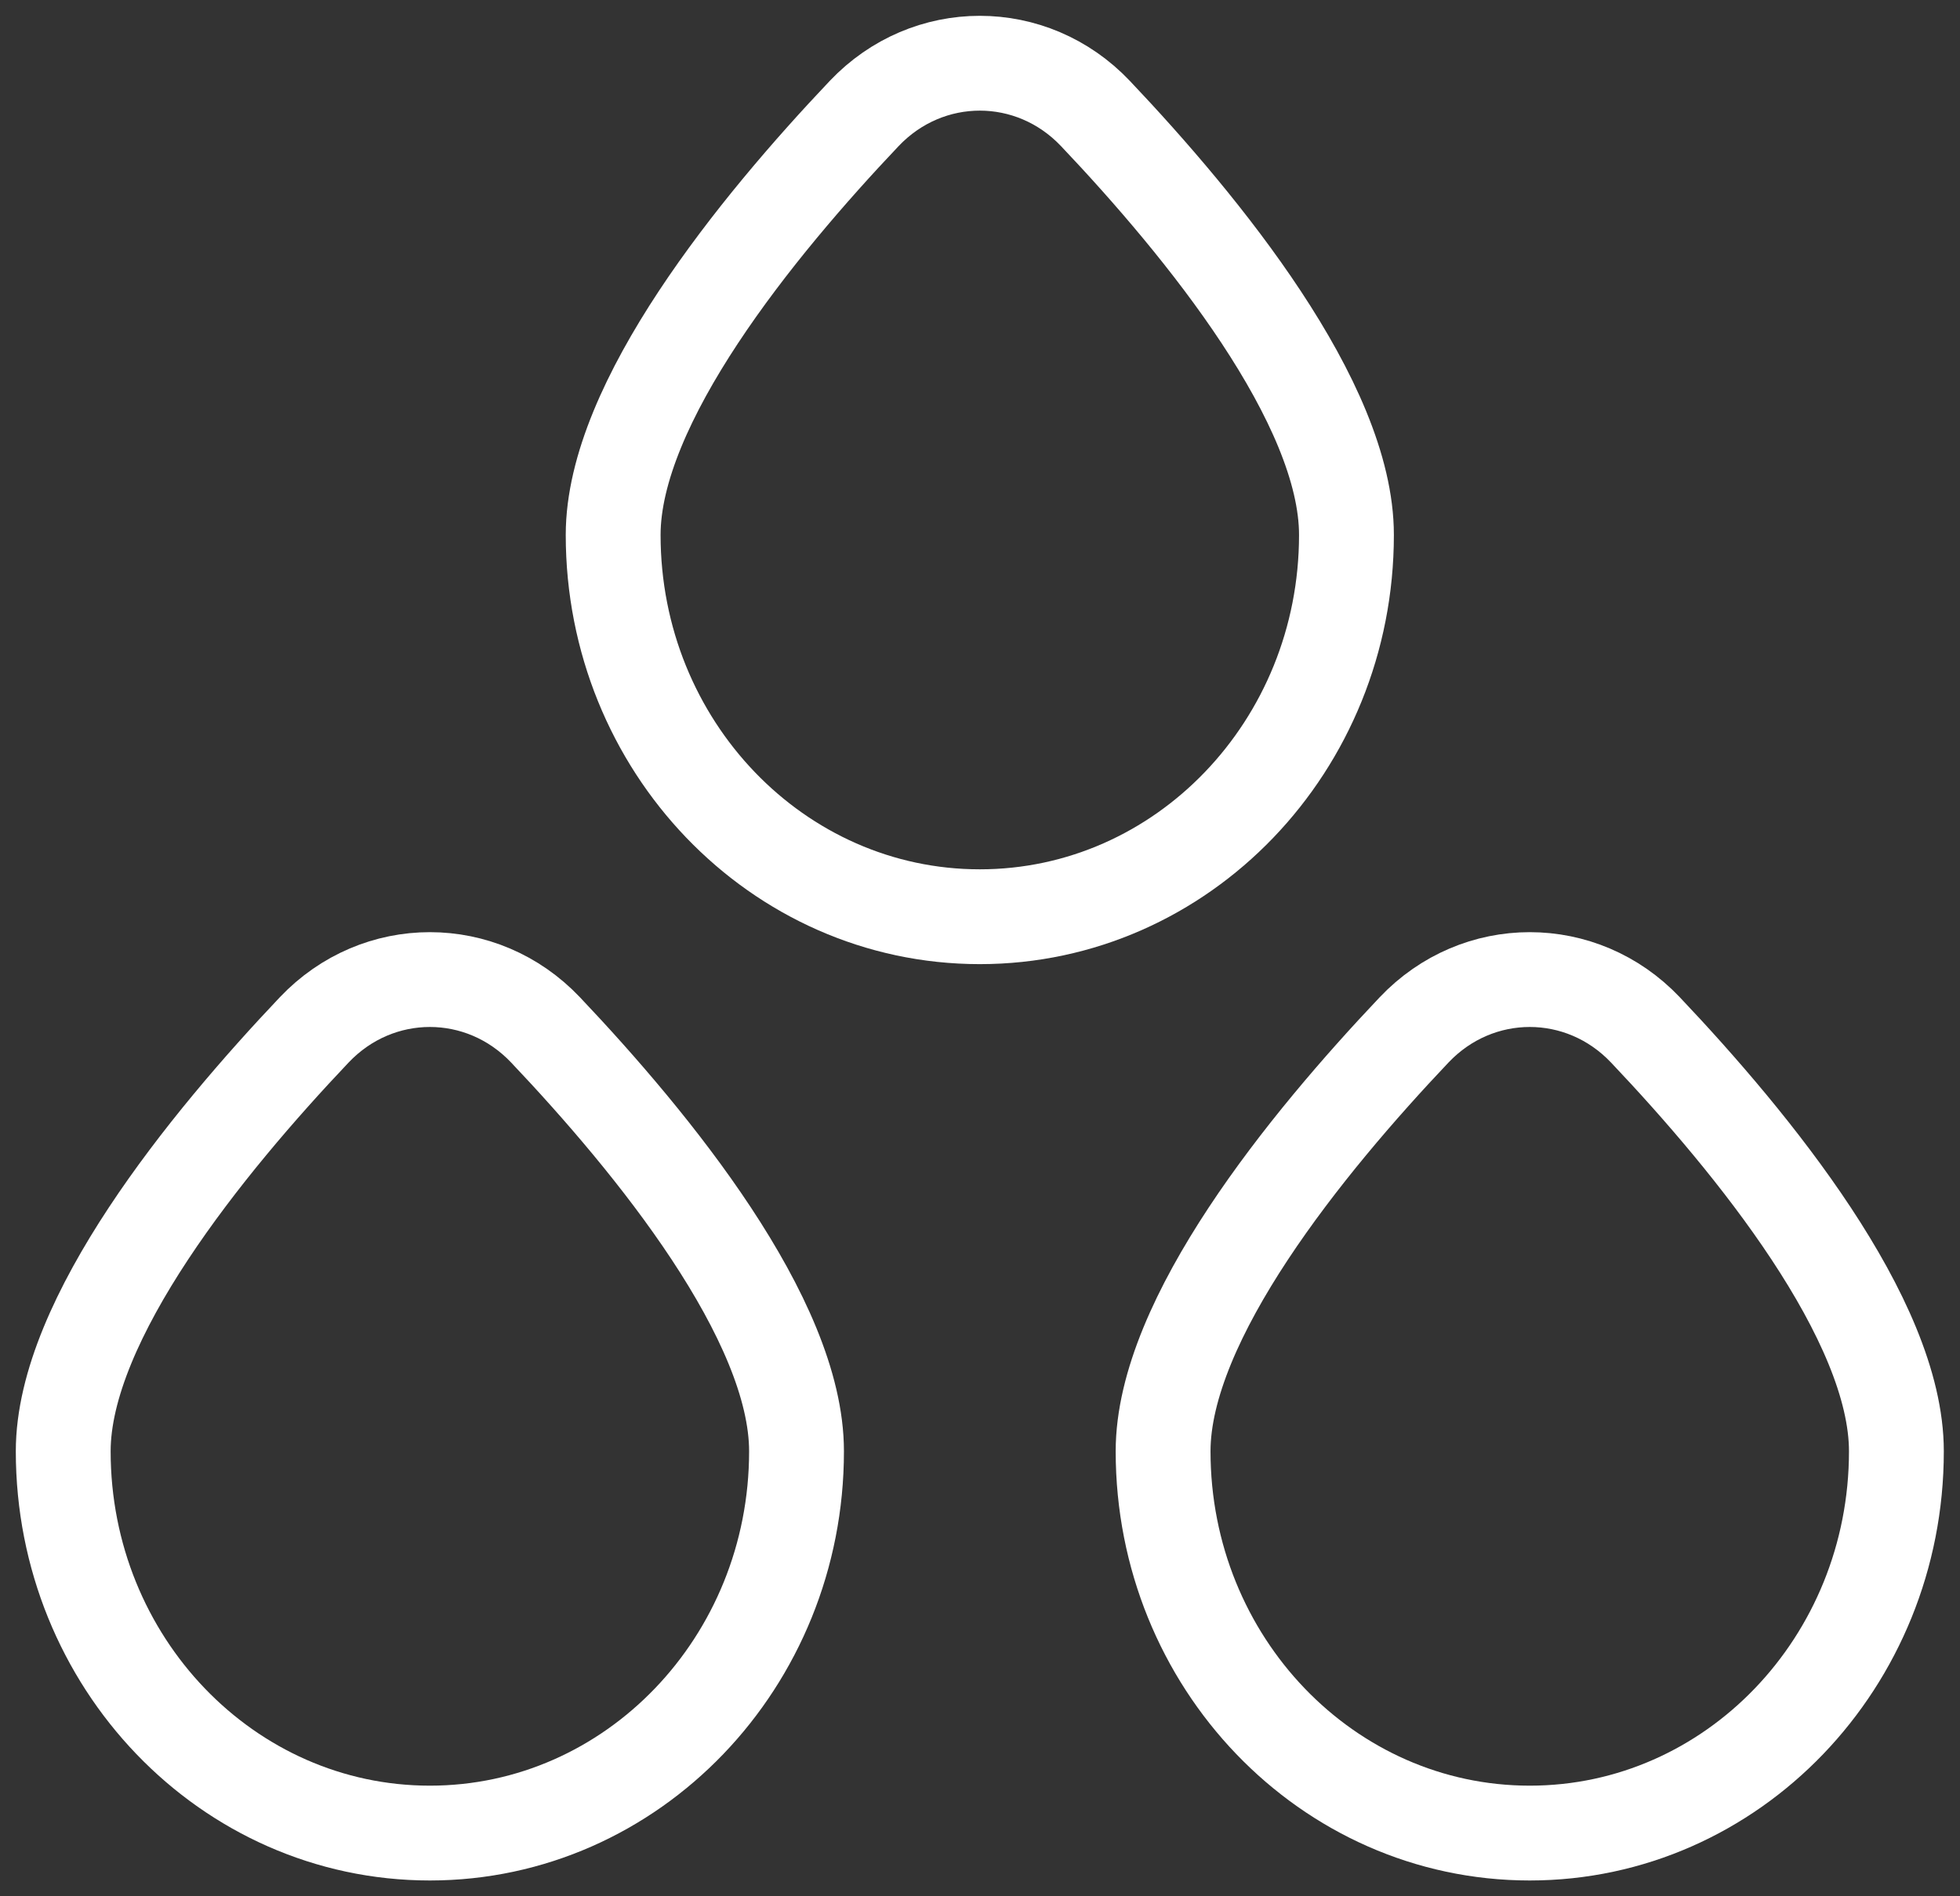
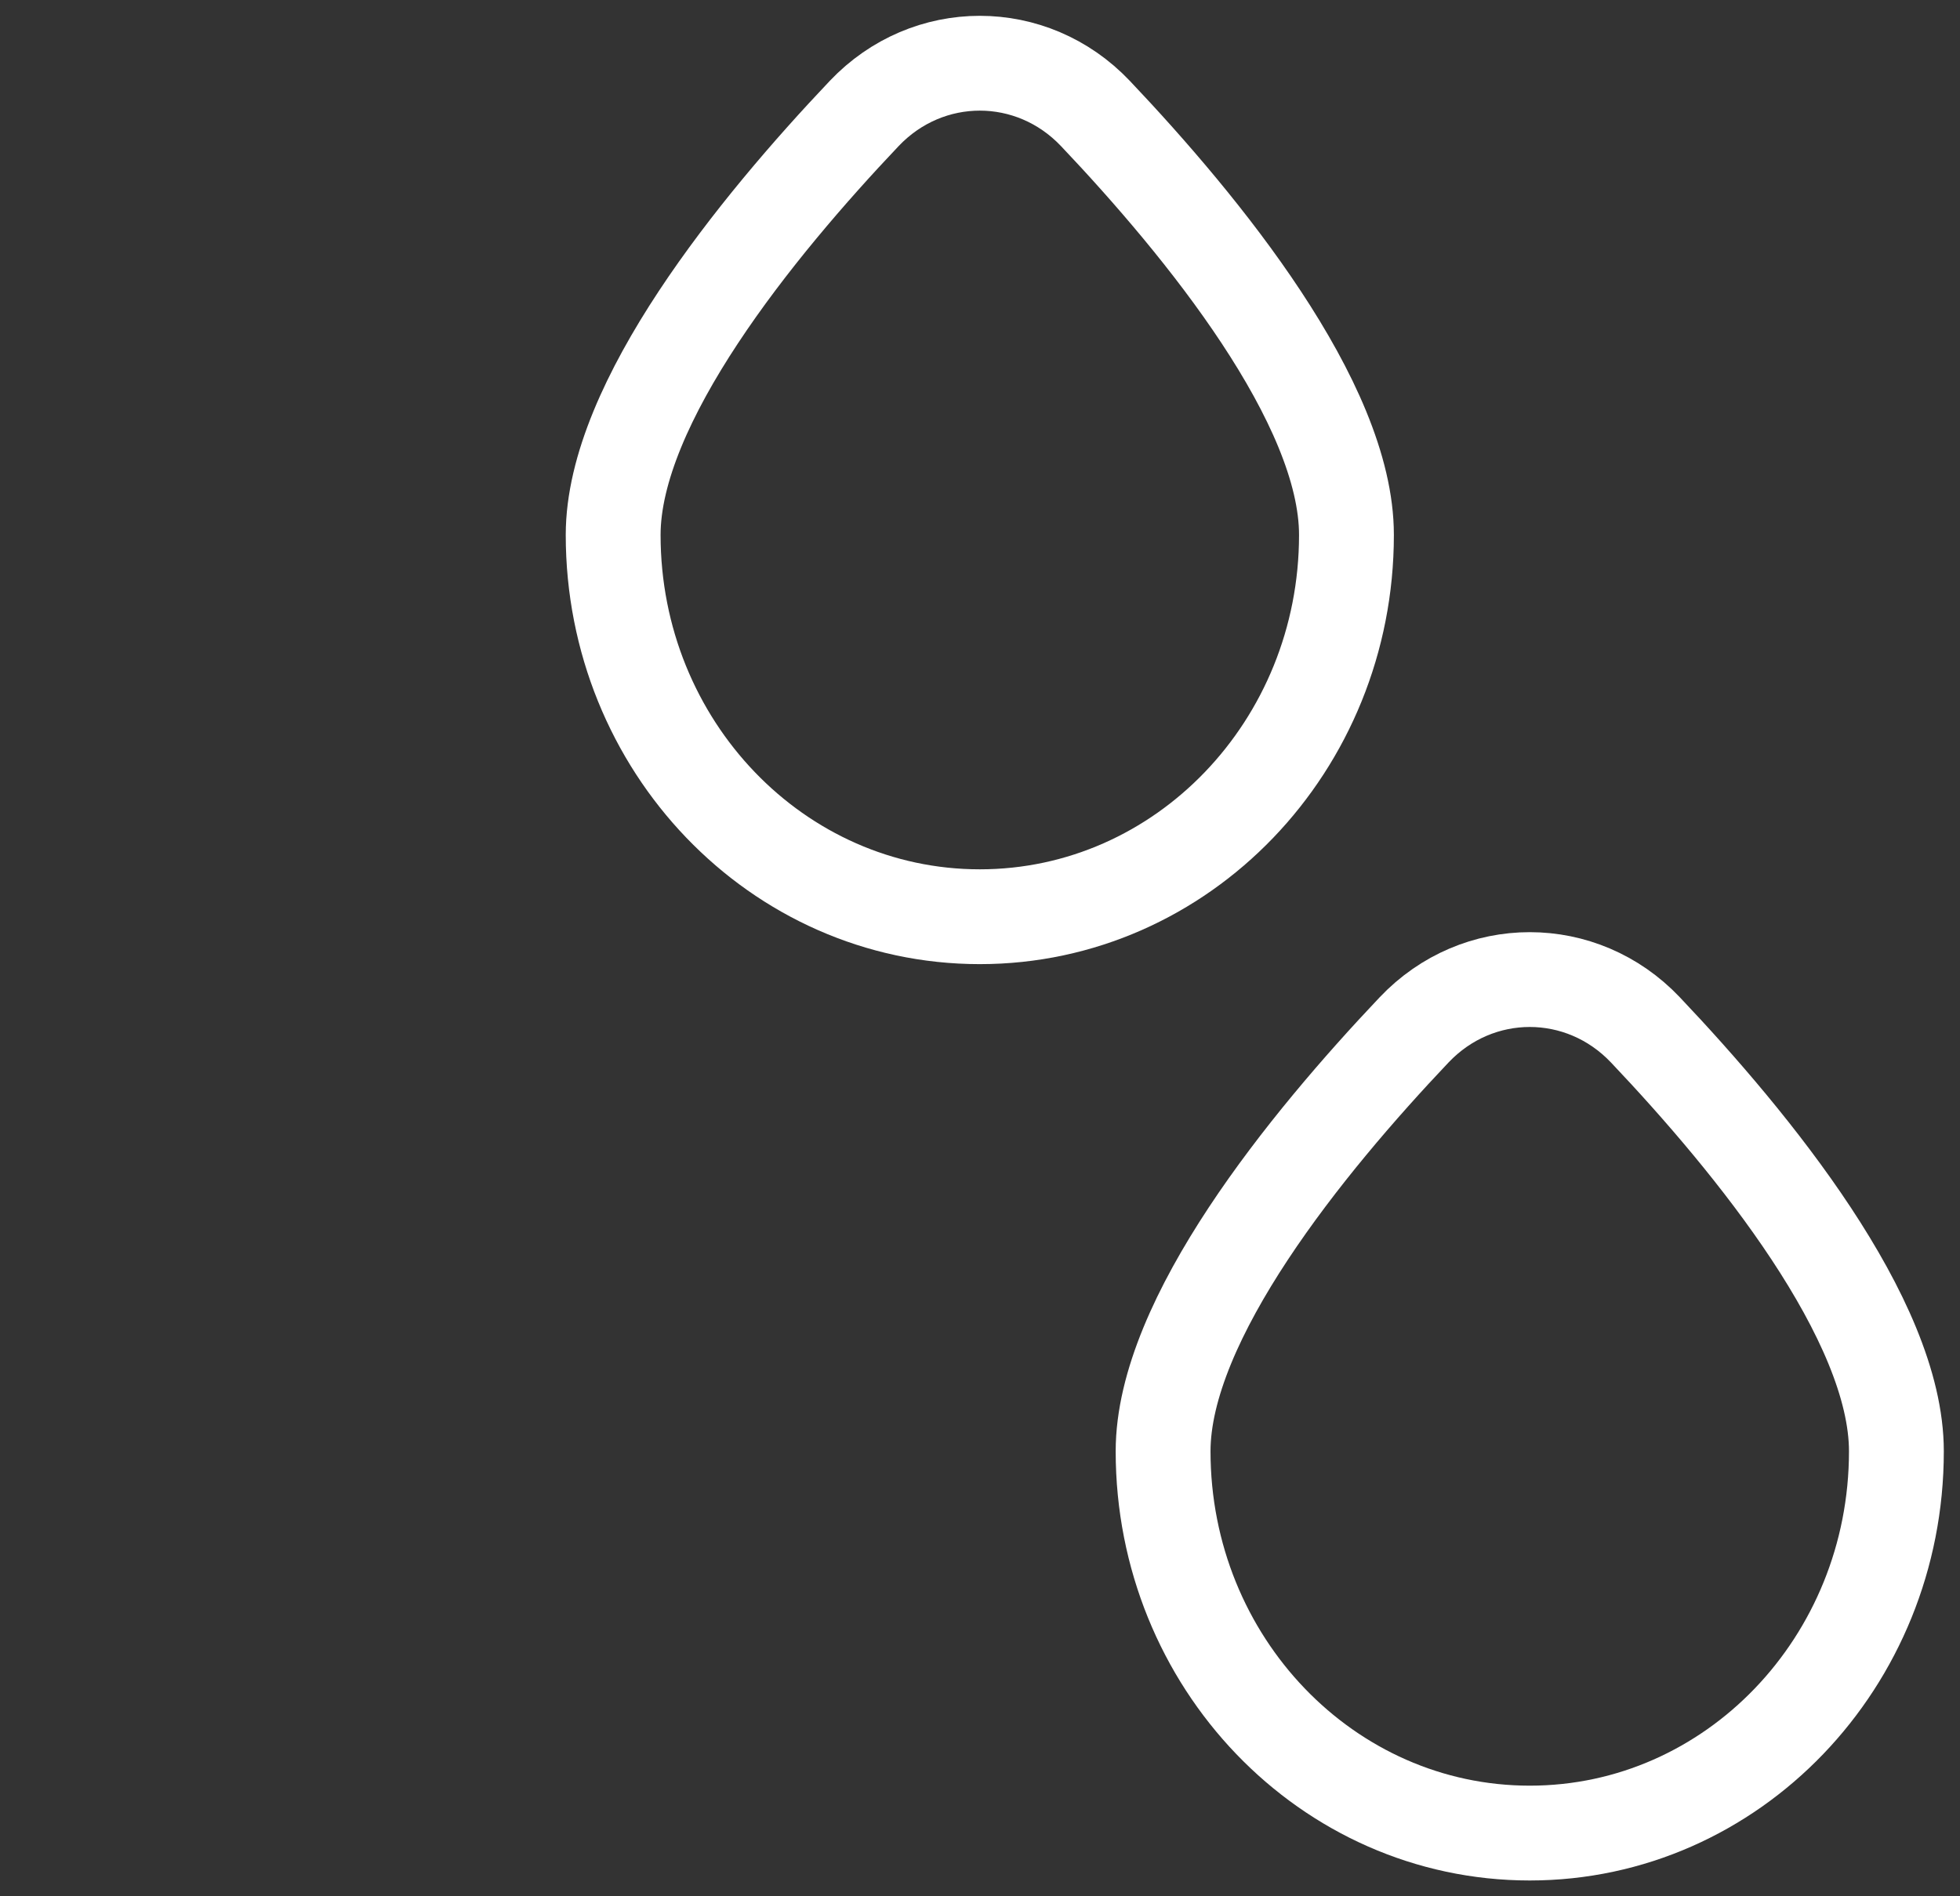
<svg xmlns="http://www.w3.org/2000/svg" width="31" height="30" viewBox="0 0 31 30" fill="none">
  <rect x="0" y="0" width="31" height="30" fill="#333333" stroke="none" />
-   <path d="M12.598 22.96C12.598 26.296 10.001 29 6.799 29C3.596 29 1 26.296 1 22.96C1 20.872 3.27 18.086 4.97 16.293C5.976 15.232 7.622 15.232 8.628 16.293C10.328 18.086 12.598 20.872 12.598 22.96Z" stroke="white" stroke-width="1.5" />
  <path d="M29.994 22.96C29.994 26.296 27.398 29 24.195 29C20.993 29 18.396 26.296 18.396 22.96C18.396 20.872 20.667 18.086 22.366 16.293C23.372 15.232 25.018 15.232 26.024 16.293C27.724 18.086 29.994 20.872 29.994 22.96Z" stroke="white" stroke-width="1.5" />
  <path d="M21.296 8.463C21.296 11.799 18.7 14.503 15.497 14.503C12.294 14.503 9.698 11.799 9.698 8.463C9.698 6.375 11.968 3.589 13.668 1.796C14.674 0.735 16.32 0.735 17.326 1.796C19.026 3.589 21.296 6.375 21.296 8.463Z" stroke="white" stroke-width="1.5" />
</svg>